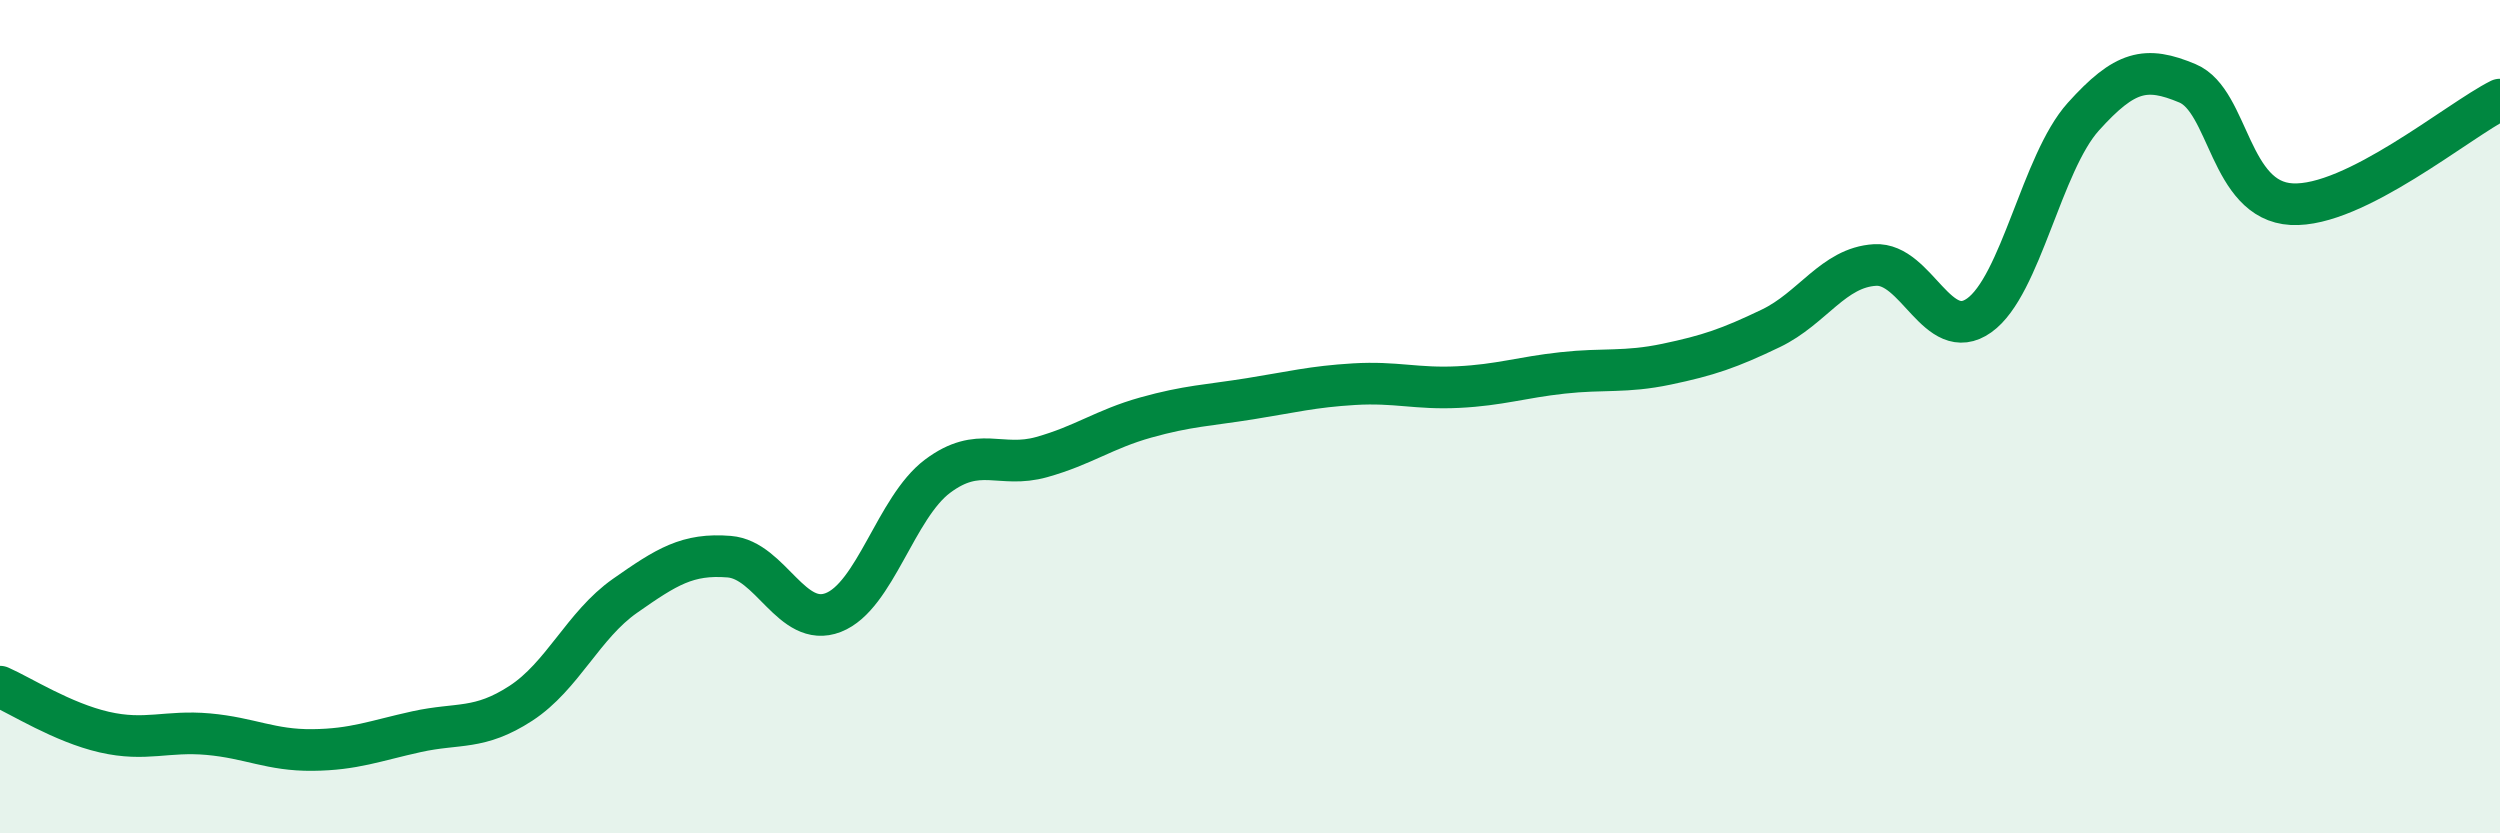
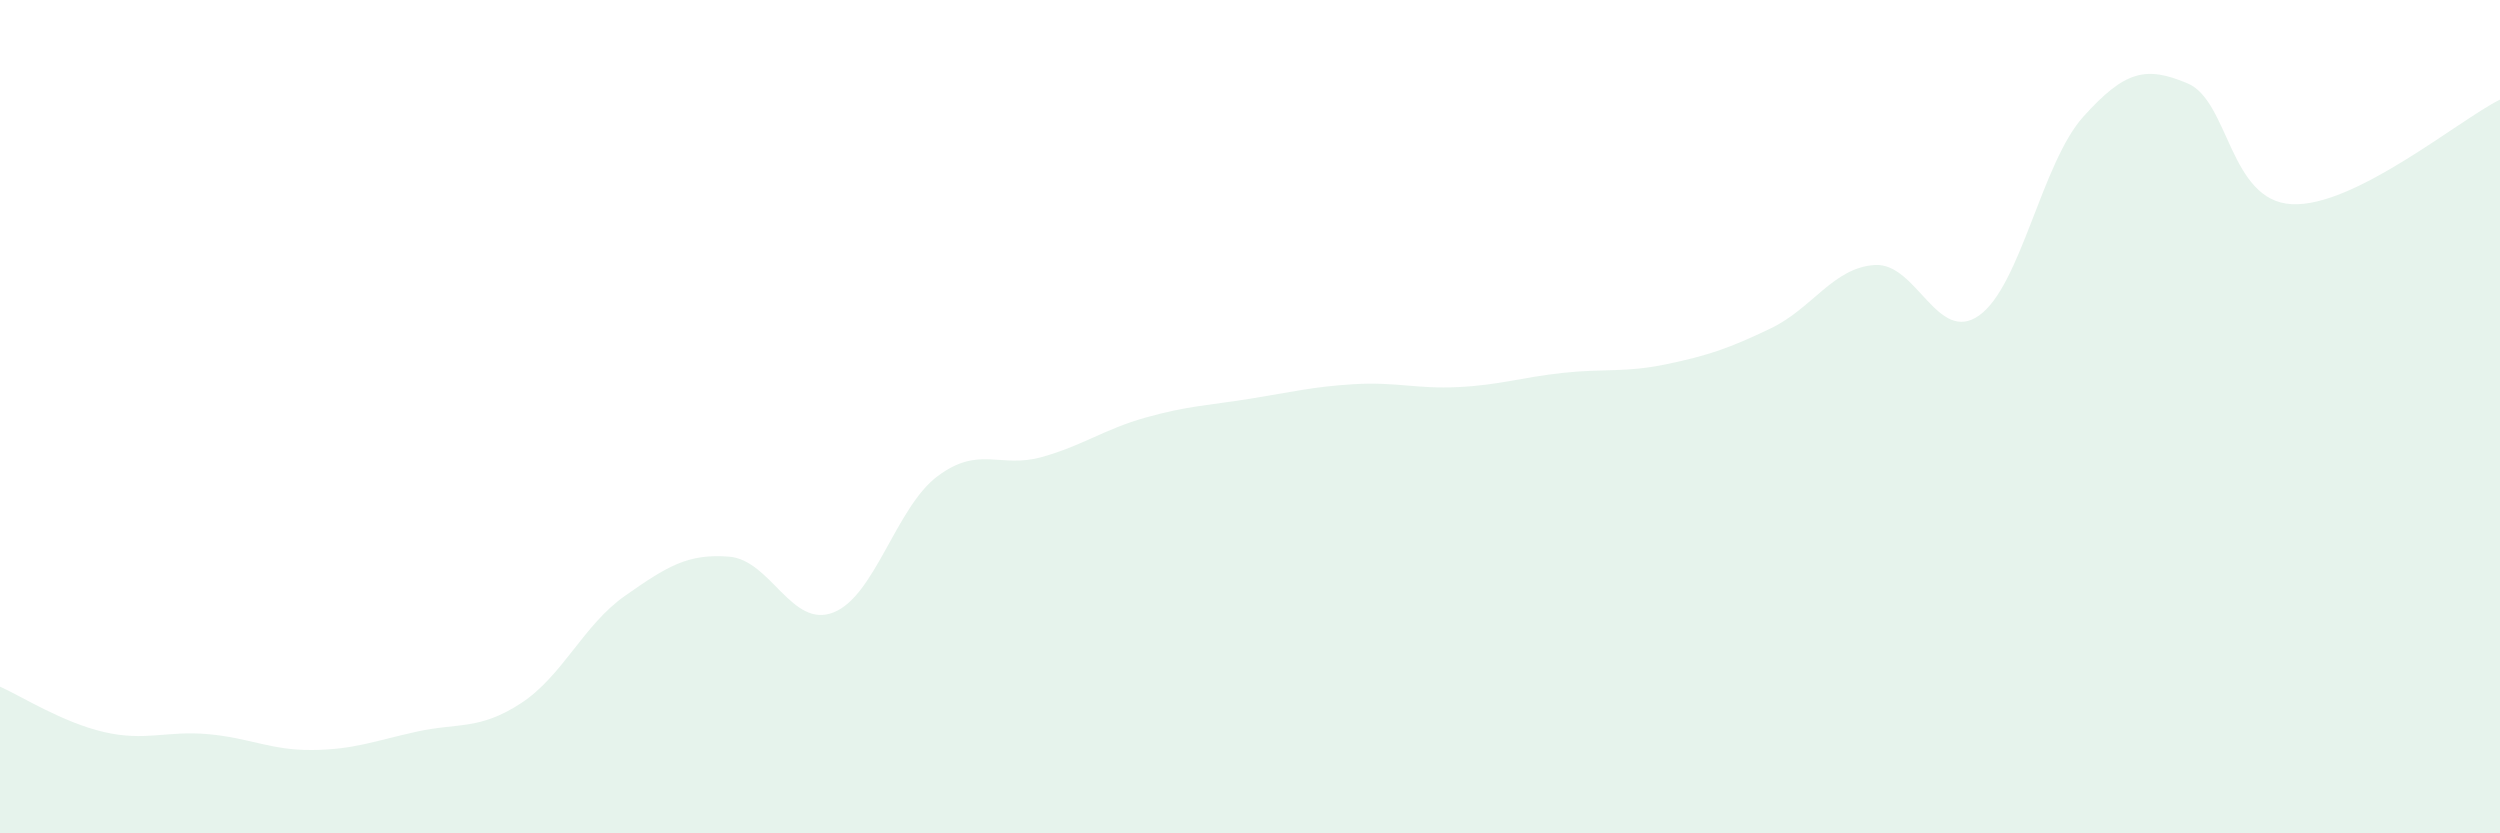
<svg xmlns="http://www.w3.org/2000/svg" width="60" height="20" viewBox="0 0 60 20">
  <path d="M 0,16.48 C 0.5,16.7 1.5,17.34 2.5,17.57 C 3.5,17.8 4,17.53 5,17.62 C 6,17.71 6.5,18.01 7.5,18 C 8.5,17.99 9,17.78 10,17.56 C 11,17.34 11.5,17.53 12.5,16.88 C 13.5,16.23 14,15 15,14.3 C 16,13.6 16.5,13.28 17.5,13.36 C 18.5,13.44 19,15.09 20,14.7 C 21,14.31 21.5,12.18 22.5,11.43 C 23.5,10.68 24,11.25 25,10.97 C 26,10.69 26.5,10.3 27.5,10.02 C 28.5,9.74 29,9.73 30,9.57 C 31,9.41 31.5,9.28 32.5,9.22 C 33.5,9.16 34,9.34 35,9.29 C 36,9.24 36.5,9.06 37.5,8.95 C 38.5,8.84 39,8.95 40,8.74 C 41,8.53 41.5,8.36 42.5,7.88 C 43.5,7.4 44,6.42 45,6.36 C 46,6.3 46.5,8.28 47.5,7.57 C 48.5,6.86 49,3.91 50,2.8 C 51,1.69 51.5,1.58 52.5,2 C 53.5,2.42 53.5,4.82 55,4.9 C 56.5,4.98 59,2.89 60,2.39L60 20L0 20Z" fill="#008740" opacity="0.1" stroke-linecap="round" stroke-linejoin="round" />
-   <path d="M 0,16.48 C 0.5,16.7 1.5,17.34 2.5,17.57 C 3.5,17.8 4,17.53 5,17.62 C 6,17.71 6.5,18.01 7.5,18 C 8.5,17.99 9,17.78 10,17.56 C 11,17.34 11.5,17.53 12.5,16.88 C 13.5,16.23 14,15 15,14.3 C 16,13.6 16.5,13.28 17.5,13.36 C 18.5,13.44 19,15.09 20,14.7 C 21,14.31 21.5,12.18 22.5,11.43 C 23.5,10.68 24,11.25 25,10.97 C 26,10.69 26.5,10.3 27.5,10.02 C 28.5,9.74 29,9.73 30,9.57 C 31,9.41 31.5,9.28 32.5,9.22 C 33.5,9.16 34,9.34 35,9.29 C 36,9.24 36.5,9.06 37.5,8.95 C 38.5,8.84 39,8.95 40,8.74 C 41,8.53 41.5,8.36 42.5,7.88 C 43.5,7.4 44,6.42 45,6.36 C 46,6.3 46.5,8.28 47.5,7.57 C 48.5,6.86 49,3.91 50,2.8 C 51,1.69 51.5,1.58 52.5,2 C 53.5,2.42 53.5,4.82 55,4.9 C 56.5,4.98 59,2.89 60,2.39" stroke="#008740" stroke-width="1" fill="none" stroke-linecap="round" stroke-linejoin="round" />
</svg>